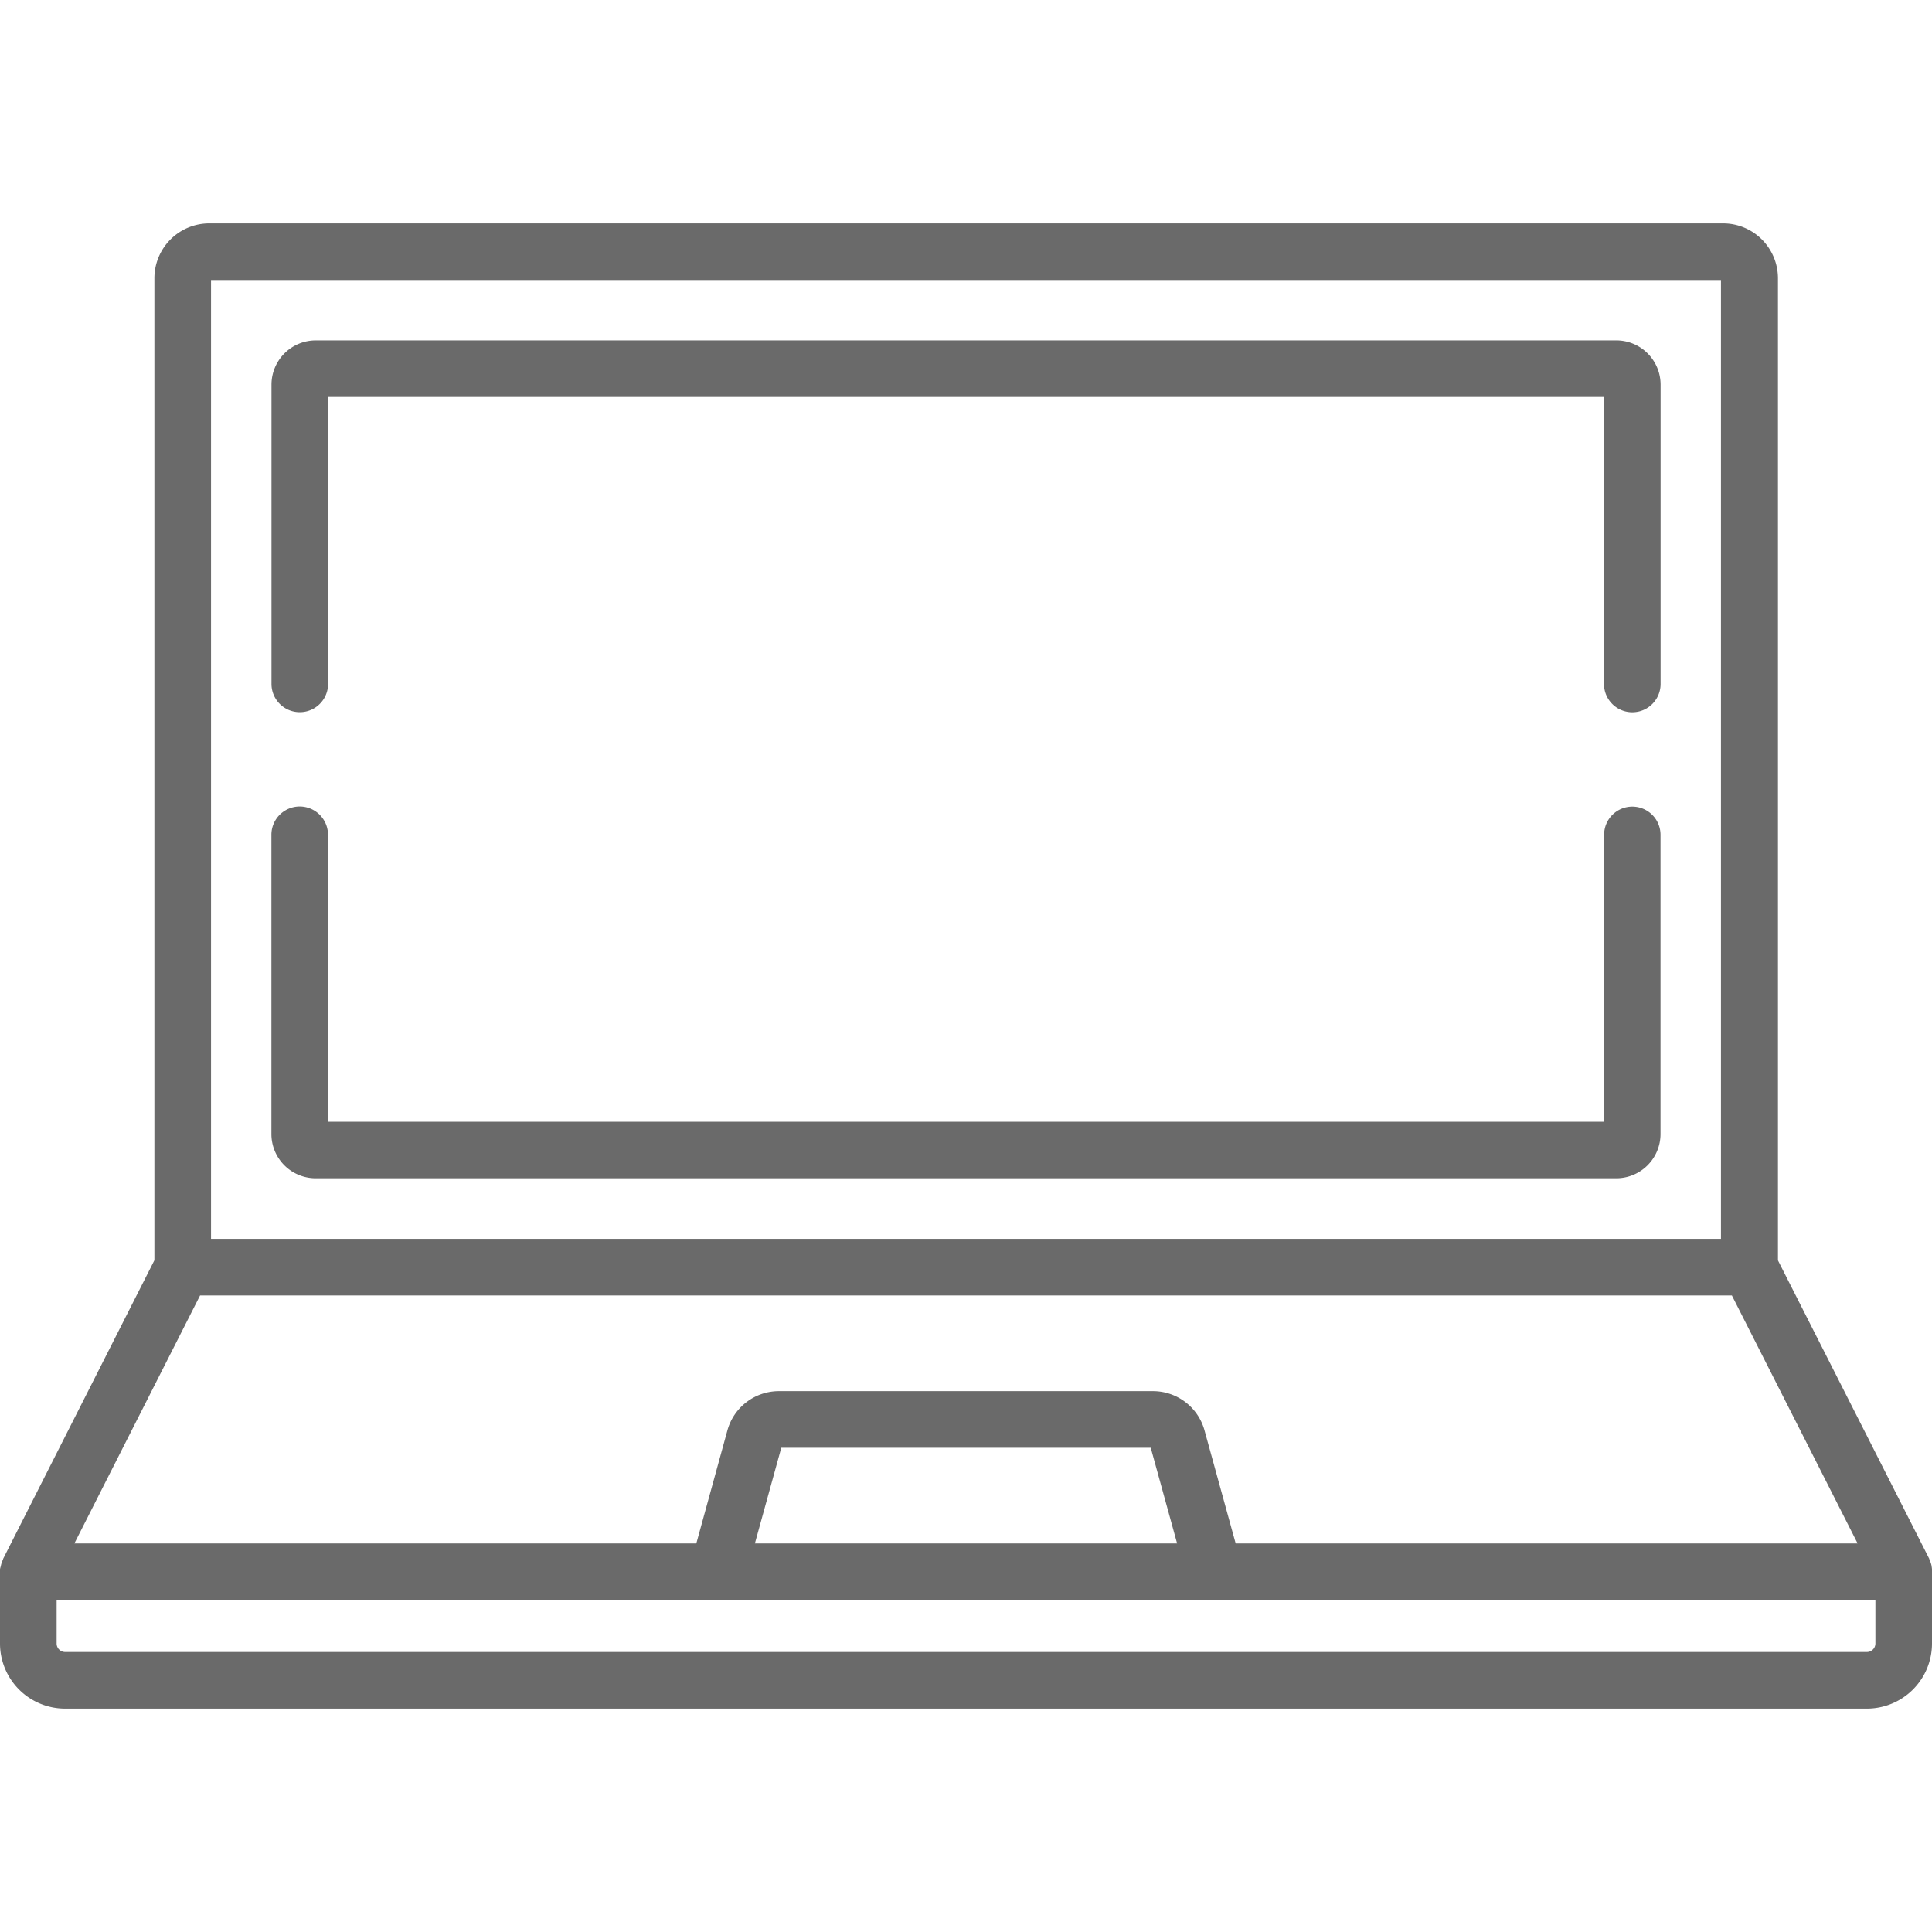
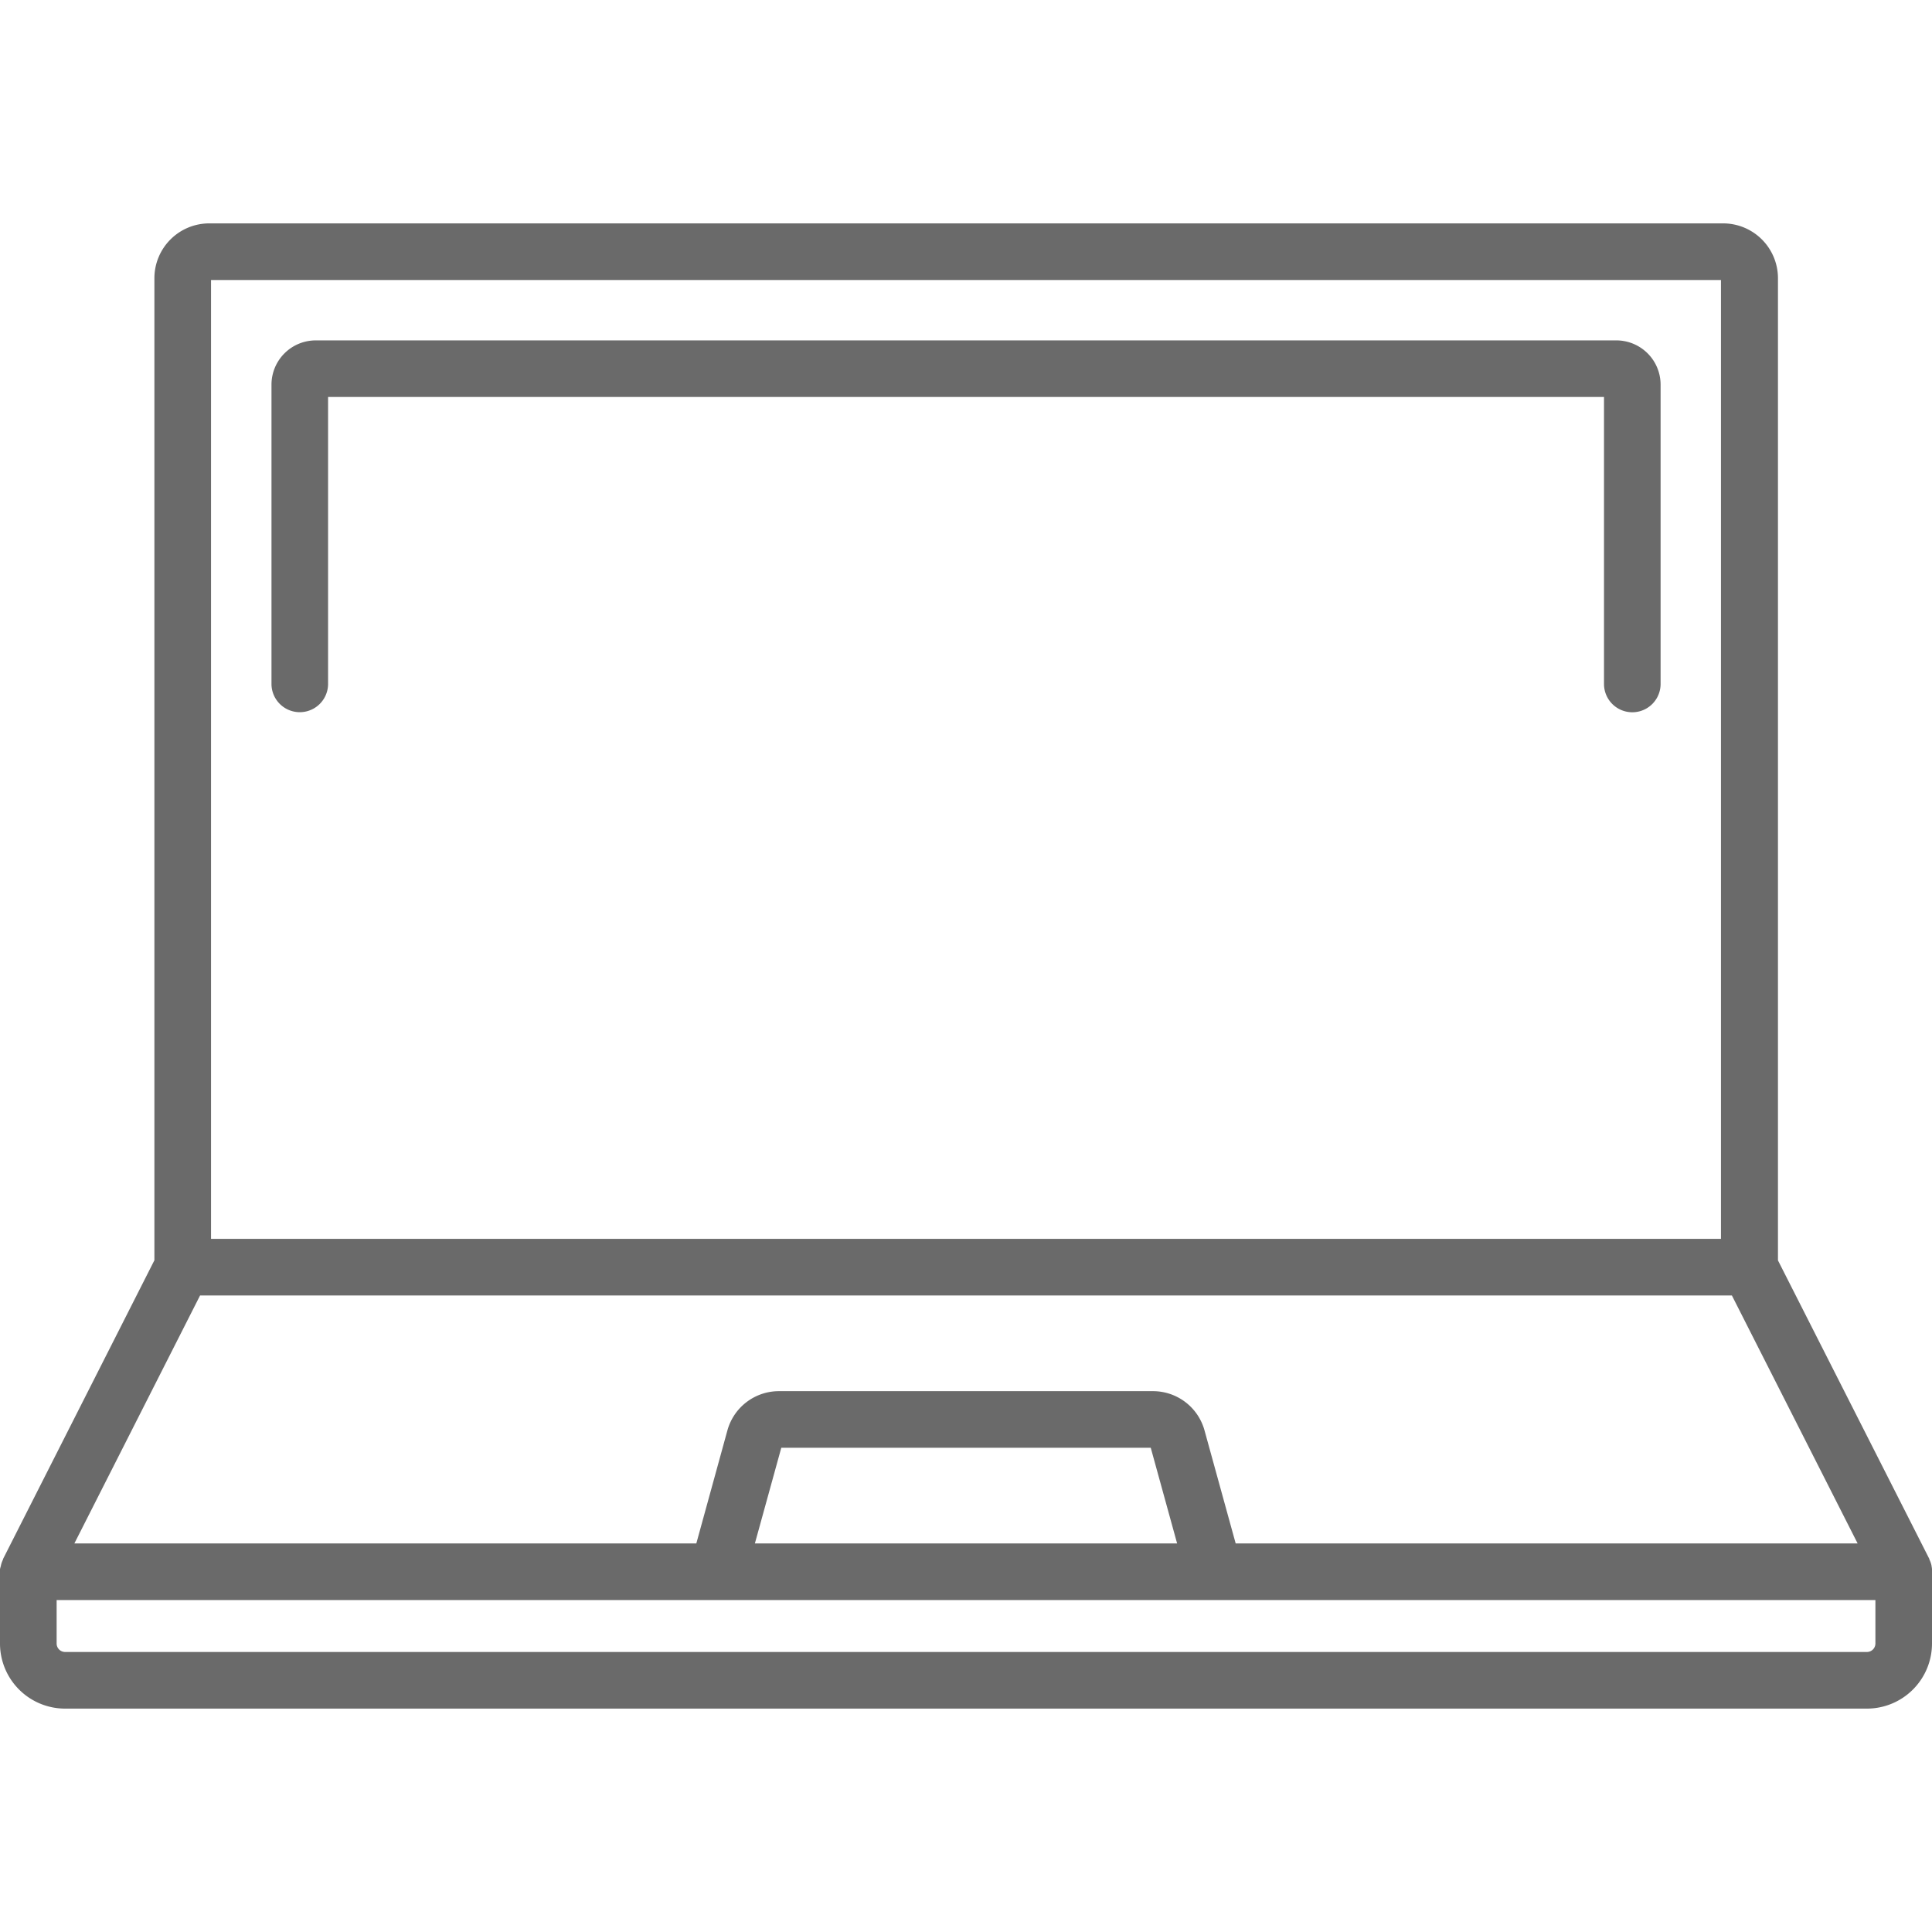
<svg xmlns="http://www.w3.org/2000/svg" width="48" height="48" viewBox="0 0 48 48">
  <defs>
    <clipPath id="clip-path">
      <rect id="Rectangle_8733" data-name="Rectangle 8733" width="48" height="48" transform="translate(871 127)" fill="#6a6a6a" />
    </clipPath>
  </defs>
  <g id="Mask_Group_192" data-name="Mask Group 192" transform="translate(-871 -127)" clip-path="url(#clip-path)">
    <g id="_008-laptop" data-name="008-laptop" transform="translate(871 127)">
      <g id="Group_42870" data-name="Group 42870">
        <g id="Group_42869" data-name="Group 42869">
          <path id="Path_39722" data-name="Path 39722" d="M48,39.006c0-.007,0-.014,0-.021a.688.688,0,0,0-.012-.082l0-.008a.682.682,0,0,0-.02-.072l-.007-.019q-.012-.032-.027-.062l0-.011-3.761-7.417V6.911A1.363,1.363,0,0,0,42.8,5.55H5.2A1.363,1.363,0,0,0,3.836,6.911v24.4L.076,38.732l0,.011c-.01.02-.019.041-.027.062l-.007.019a.715.715,0,0,0-.02.072l0,.008A.693.693,0,0,0,0,38.985c0,.007,0,.014,0,.021s0,.029,0,.044v1.784A1.618,1.618,0,0,0,1.617,42.45H46.383A1.618,1.618,0,0,0,48,40.833V39.05C48,39.035,48,39.02,48,39.006ZM5.243,6.957H42.757V30.779H5.243ZM4.971,32.185H43.028l3.124,6.161H30.7l-.775-2.811a1.328,1.328,0,0,0-1.276-.972h-9.3a1.328,1.328,0,0,0-1.276.972L17.3,38.346H1.848Zm24.274,6.161H18.755l.656-2.377H28.59Zm17.349,2.487a.211.211,0,0,1-.21.21H1.617a.211.211,0,0,1-.21-.21V39.753H46.594Z" fill="#6a6a6a" />
        </g>
      </g>
      <g id="Group_42872" data-name="Group 42872">
        <g id="Group_42871" data-name="Group 42871">
-           <path id="Path_39723" data-name="Path 39723" d="M40.554,20.04a.7.7,0,0,0-.7.7v7.13H8.149v-7.13a.7.7,0,0,0-1.406,0v7.434a1.1,1.1,0,0,0,1.1,1.1H40.155a1.1,1.1,0,0,0,1.1-1.1V20.743A.7.7,0,0,0,40.554,20.04Z" fill="#6a6a6a" />
-         </g>
+           </g>
      </g>
      <g id="Group_42874" data-name="Group 42874">
        <g id="Group_42873" data-name="Group 42873">
          <path id="Path_39724" data-name="Path 39724" d="M40.155,8.457H7.845a1.1,1.1,0,0,0-1.1,1.1v7.434a.7.7,0,0,0,1.406,0V9.863h31.7v7.13a.7.7,0,0,0,1.406,0V9.559A1.1,1.1,0,0,0,40.155,8.457Z" fill="#6a6a6a" />
        </g>
      </g>
    </g>
  </g>
</svg>